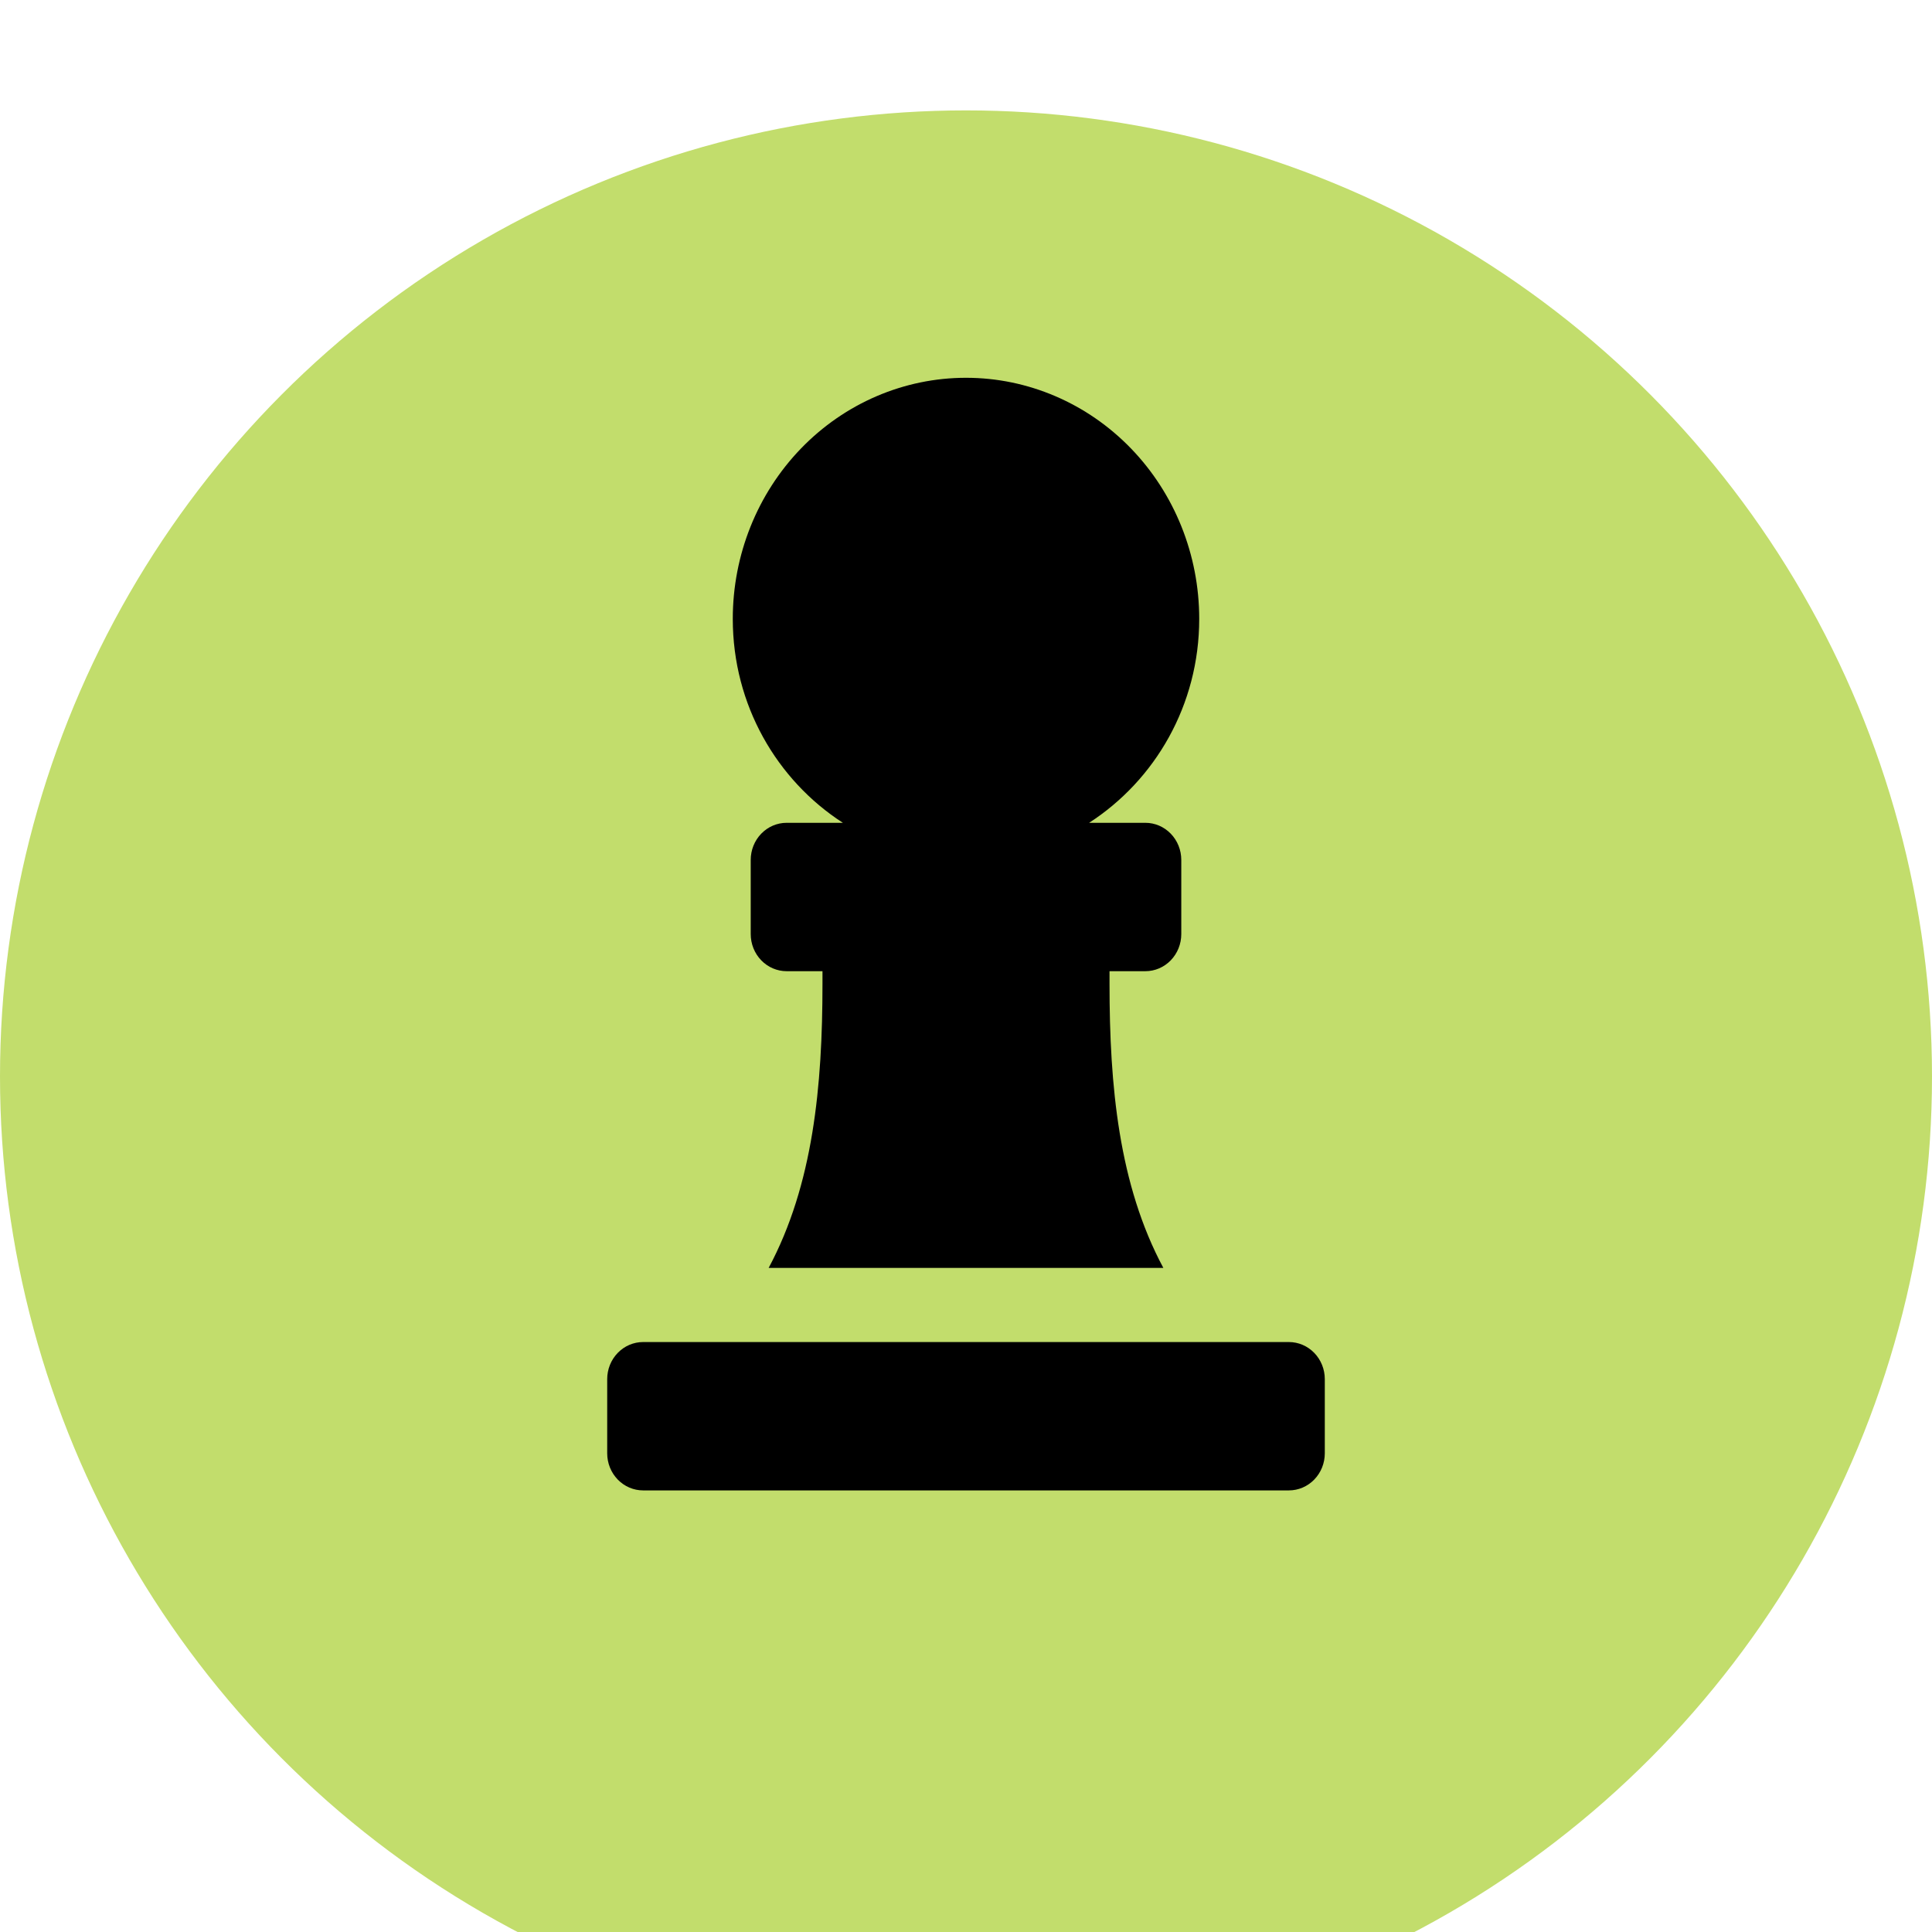
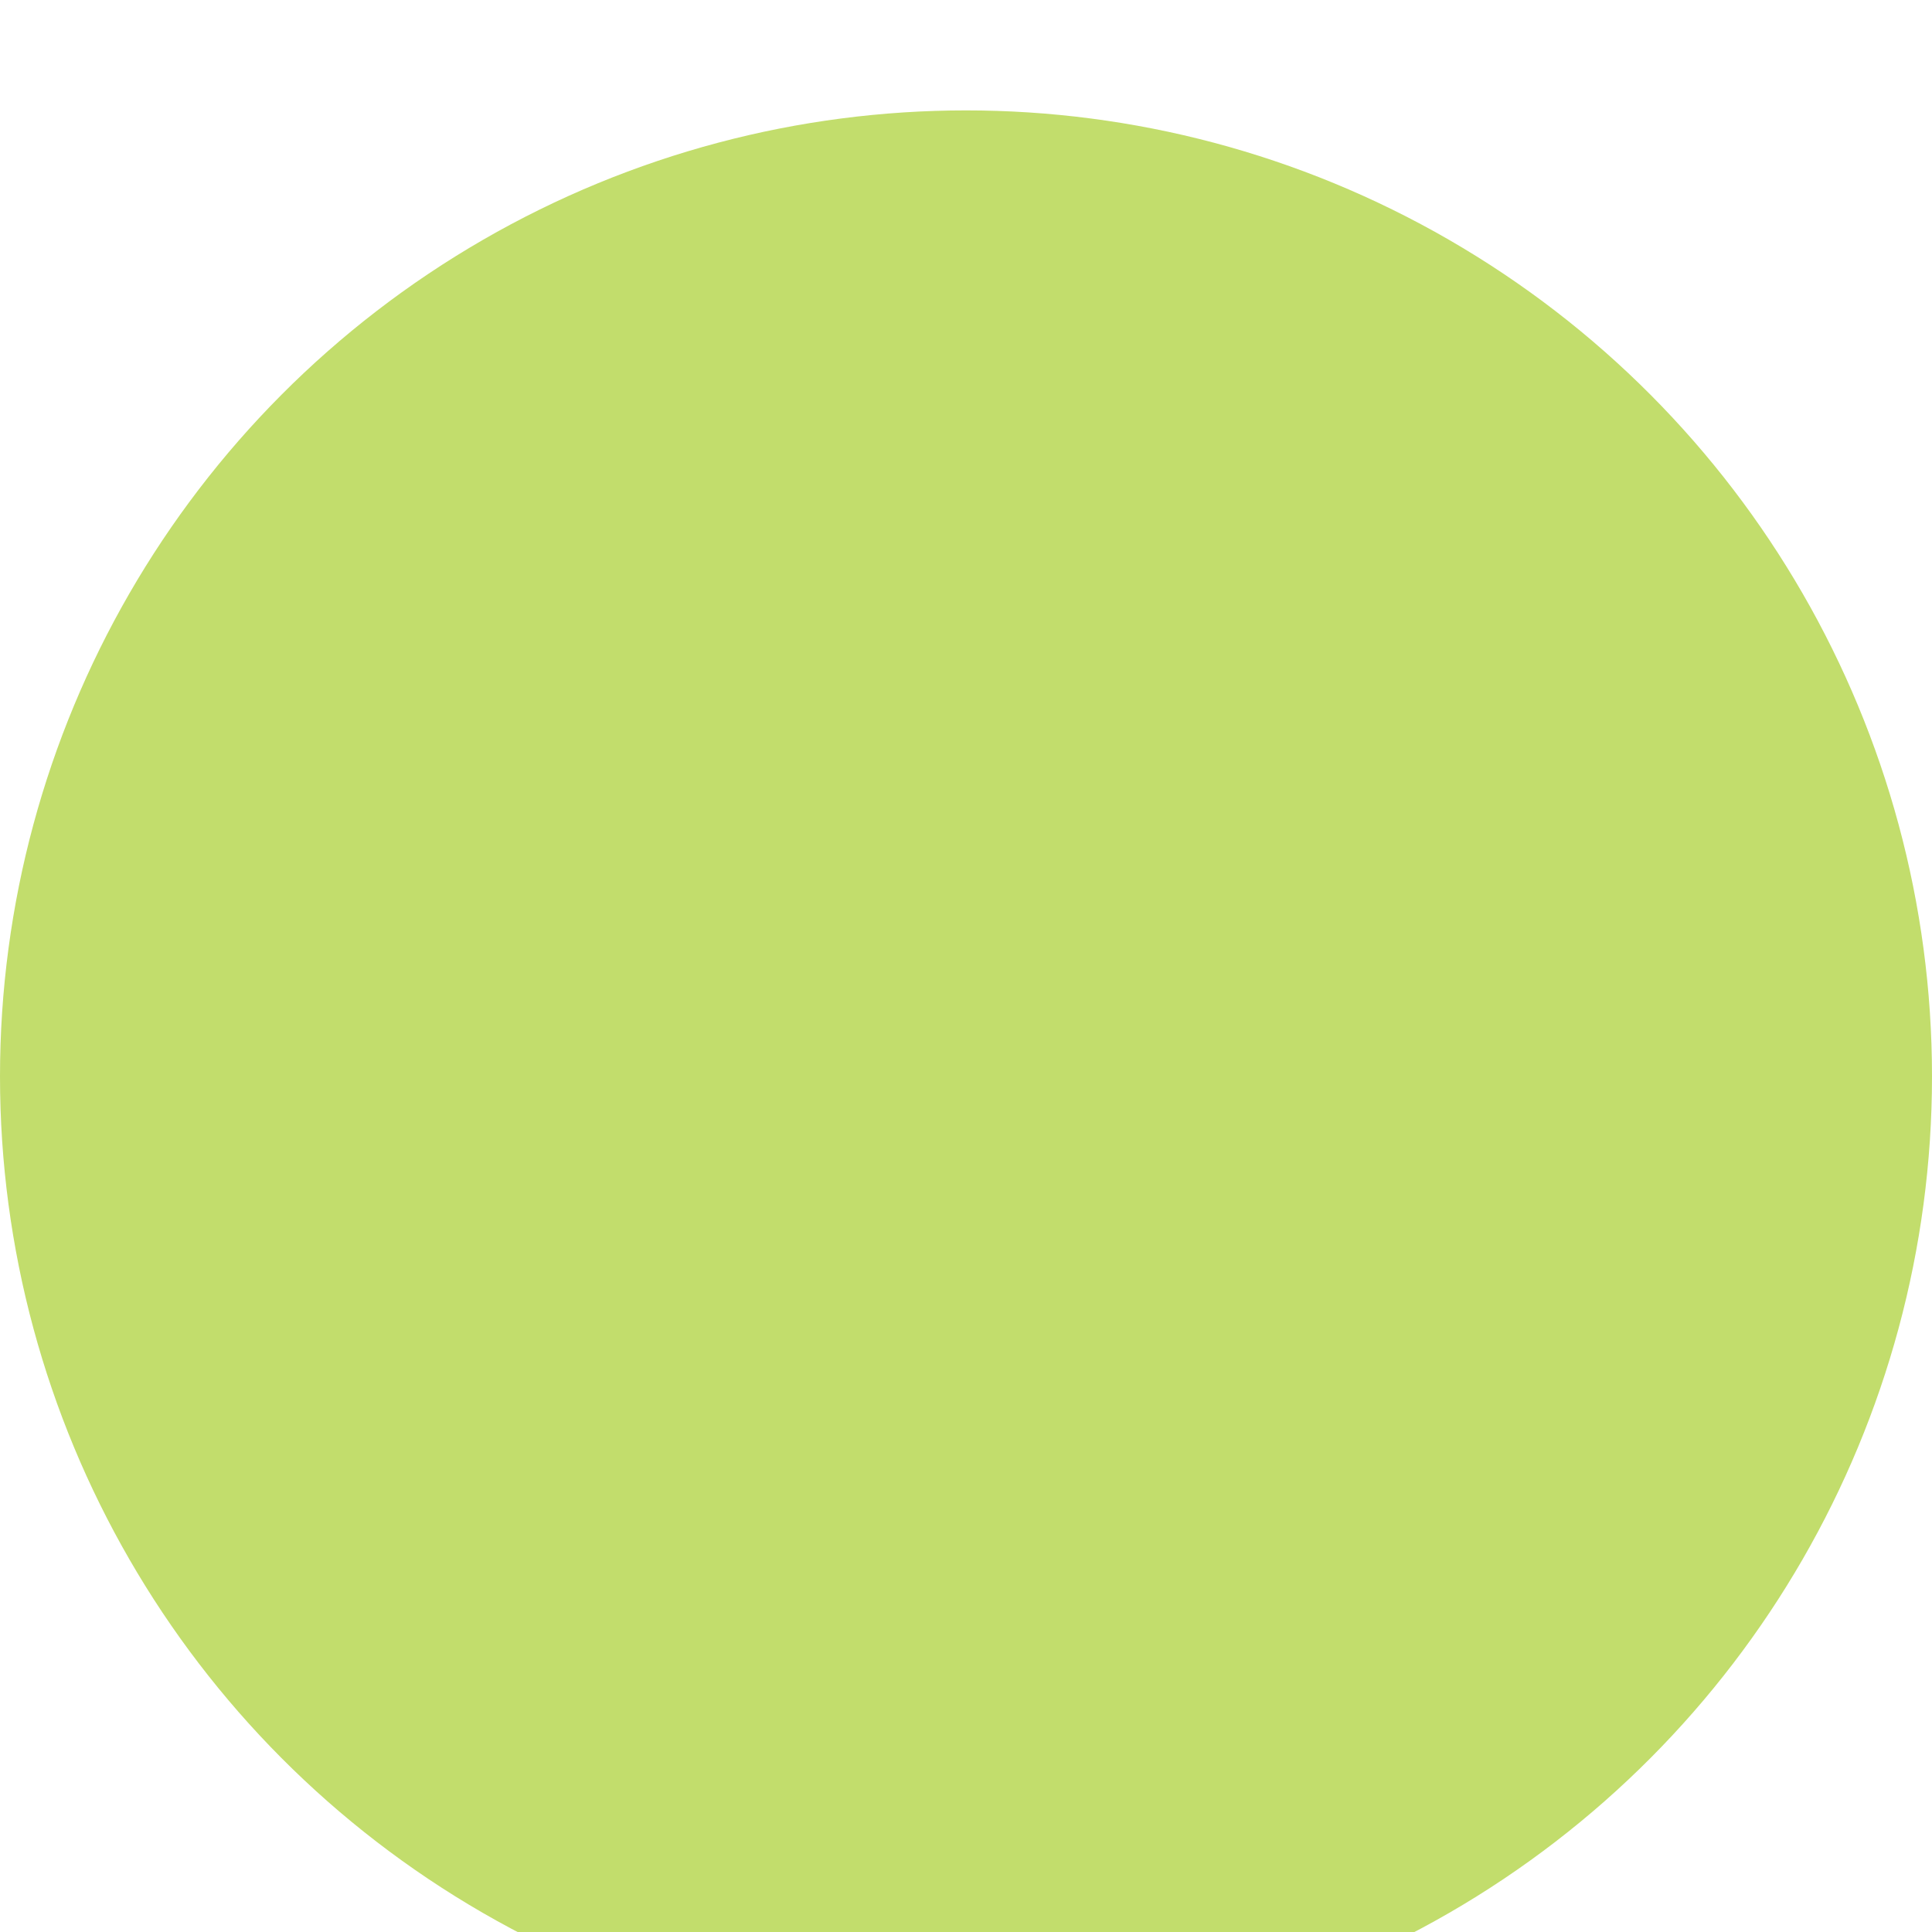
<svg xmlns="http://www.w3.org/2000/svg" width="70" height="70" viewBox="0 0 70 70" fill="none">
  <g filter="url(#filter0_i_51_60)">
    <circle cx="35" cy="35" r="35" fill="#C2DD6C" />
  </g>
  <g clip-path="url(#clip0_51_60)">
    <path d="M30.539 29.812H28.5C28.155 29.812 27.825 29.954 27.581 30.206C27.337 30.458 27.2 30.8 27.2 31.156V33.844C27.2 34.2 27.337 34.542 27.581 34.794C27.825 35.046 28.155 35.188 28.5 35.188H29.8V35.649C29.8 39.344 29.464 42.922 27.85 45.938H42.15C40.534 42.922 40.2 39.344 40.2 35.649V35.188H41.5C41.845 35.188 42.175 35.046 42.419 34.794C42.663 34.542 42.8 34.2 42.8 33.844V31.156C42.8 30.8 42.663 30.458 42.419 30.206C42.175 29.954 41.845 29.812 41.5 29.812H39.461C41.849 28.269 43.45 25.548 43.45 22.422C43.45 20.105 42.56 17.884 40.975 16.246C39.39 14.608 37.241 13.688 35 13.688C32.759 13.688 30.61 14.608 29.025 16.246C27.44 17.884 26.55 20.105 26.55 22.422C26.55 25.548 28.151 28.269 30.539 29.812ZM46.7 48.625H23.3C22.955 48.625 22.625 48.767 22.381 49.019C22.137 49.271 22 49.612 22 49.969V52.656C22 53.013 22.137 53.354 22.381 53.606C22.625 53.858 22.955 54 23.3 54H46.7C47.045 54 47.375 53.858 47.619 53.606C47.863 53.354 48 53.013 48 52.656V49.969C48 49.612 47.863 49.271 47.619 49.019C47.375 48.767 47.045 48.625 46.7 48.625Z" fill="black" />
  </g>
  <defs>
    <filter id="filter0_i_51_60" x="0" y="0" width="70" height="74" filterUnits="userSpaceOnUse" color-interpolation-filters="sRGB">
      <feFlood flood-opacity="0" result="BackgroundImageFix" />
      <feBlend mode="normal" in="SourceGraphic" in2="BackgroundImageFix" result="shape" />
      <feColorMatrix in="SourceAlpha" type="matrix" values="0 0 0 0 0 0 0 0 0 0 0 0 0 0 0 0 0 0 127 0" result="hardAlpha" />
      <feOffset dy="4" />
      <feGaussianBlur stdDeviation="2" />
      <feComposite in2="hardAlpha" operator="arithmetic" k2="-1" k3="1" />
      <feColorMatrix type="matrix" values="0 0 0 0 0 0 0 0 0 0 0 0 0 0 0 0 0 0 0.25 0" />
      <feBlend mode="normal" in2="shape" result="effect1_innerShadow_51_60" />
    </filter>
    <clipPath id="clip0_51_60">
-       <rect width="26" height="43" fill="white" transform="translate(22 11)" />
-     </clipPath>
+       </clipPath>
  </defs>
</svg>